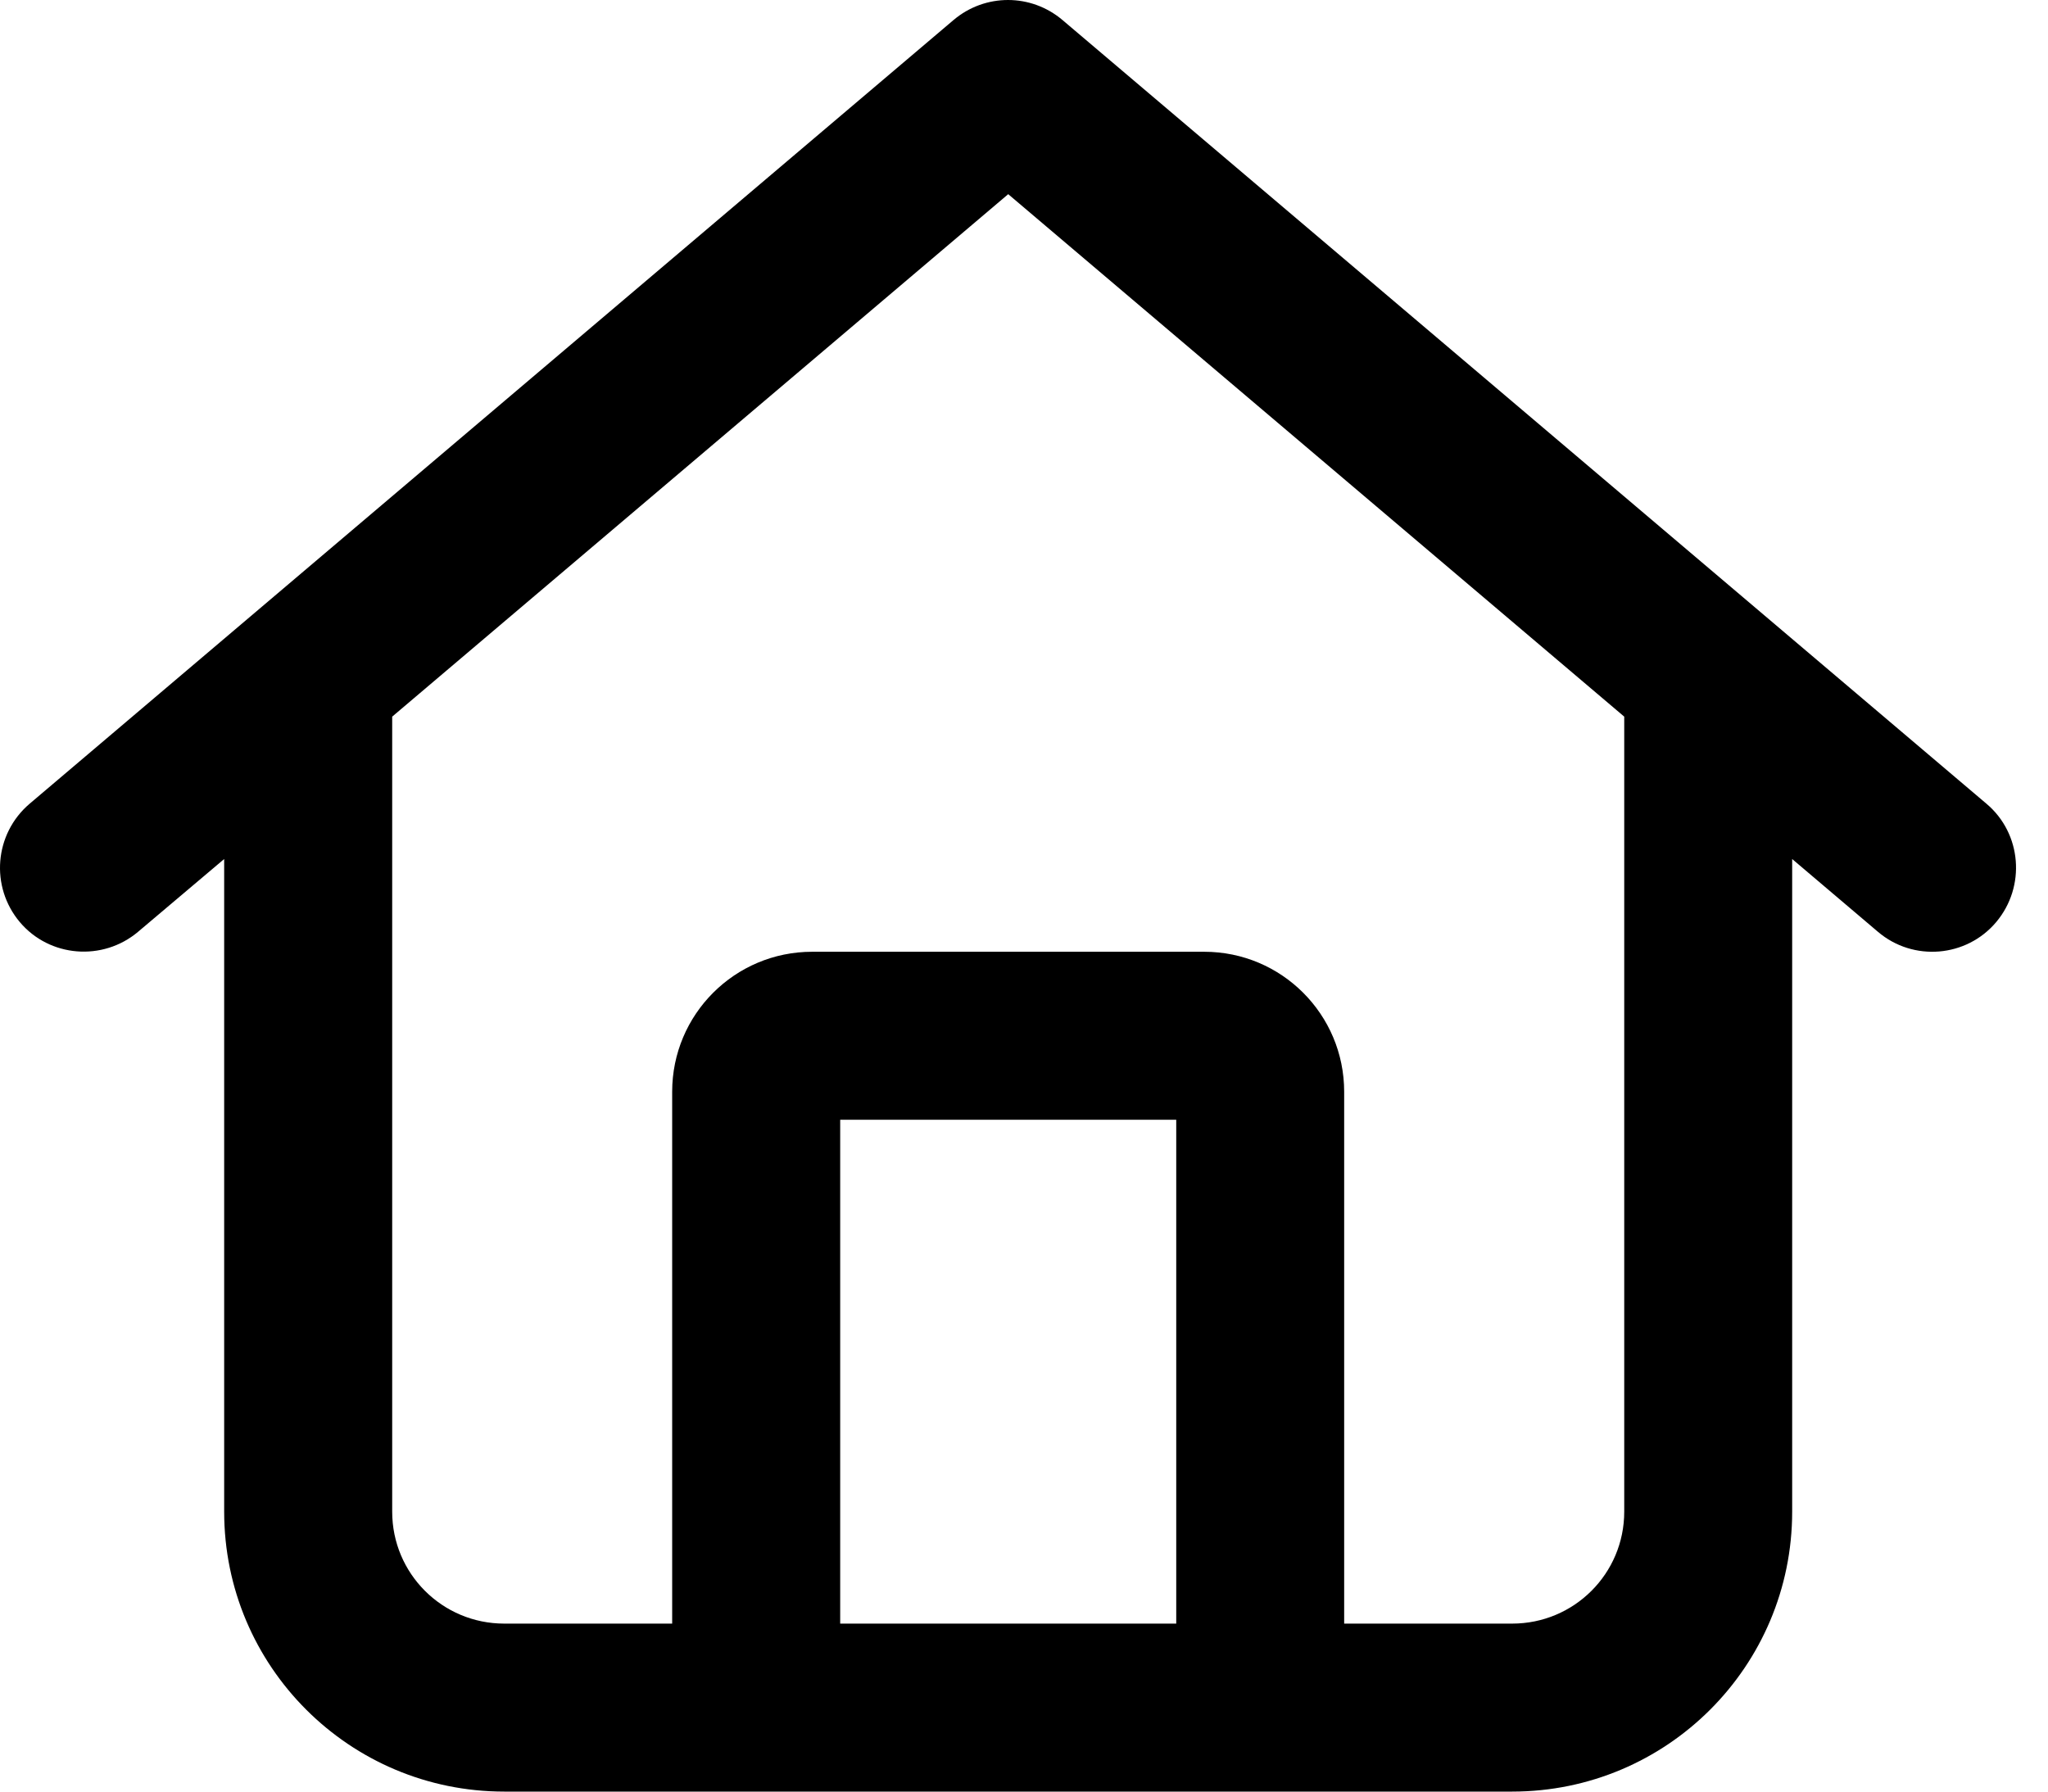
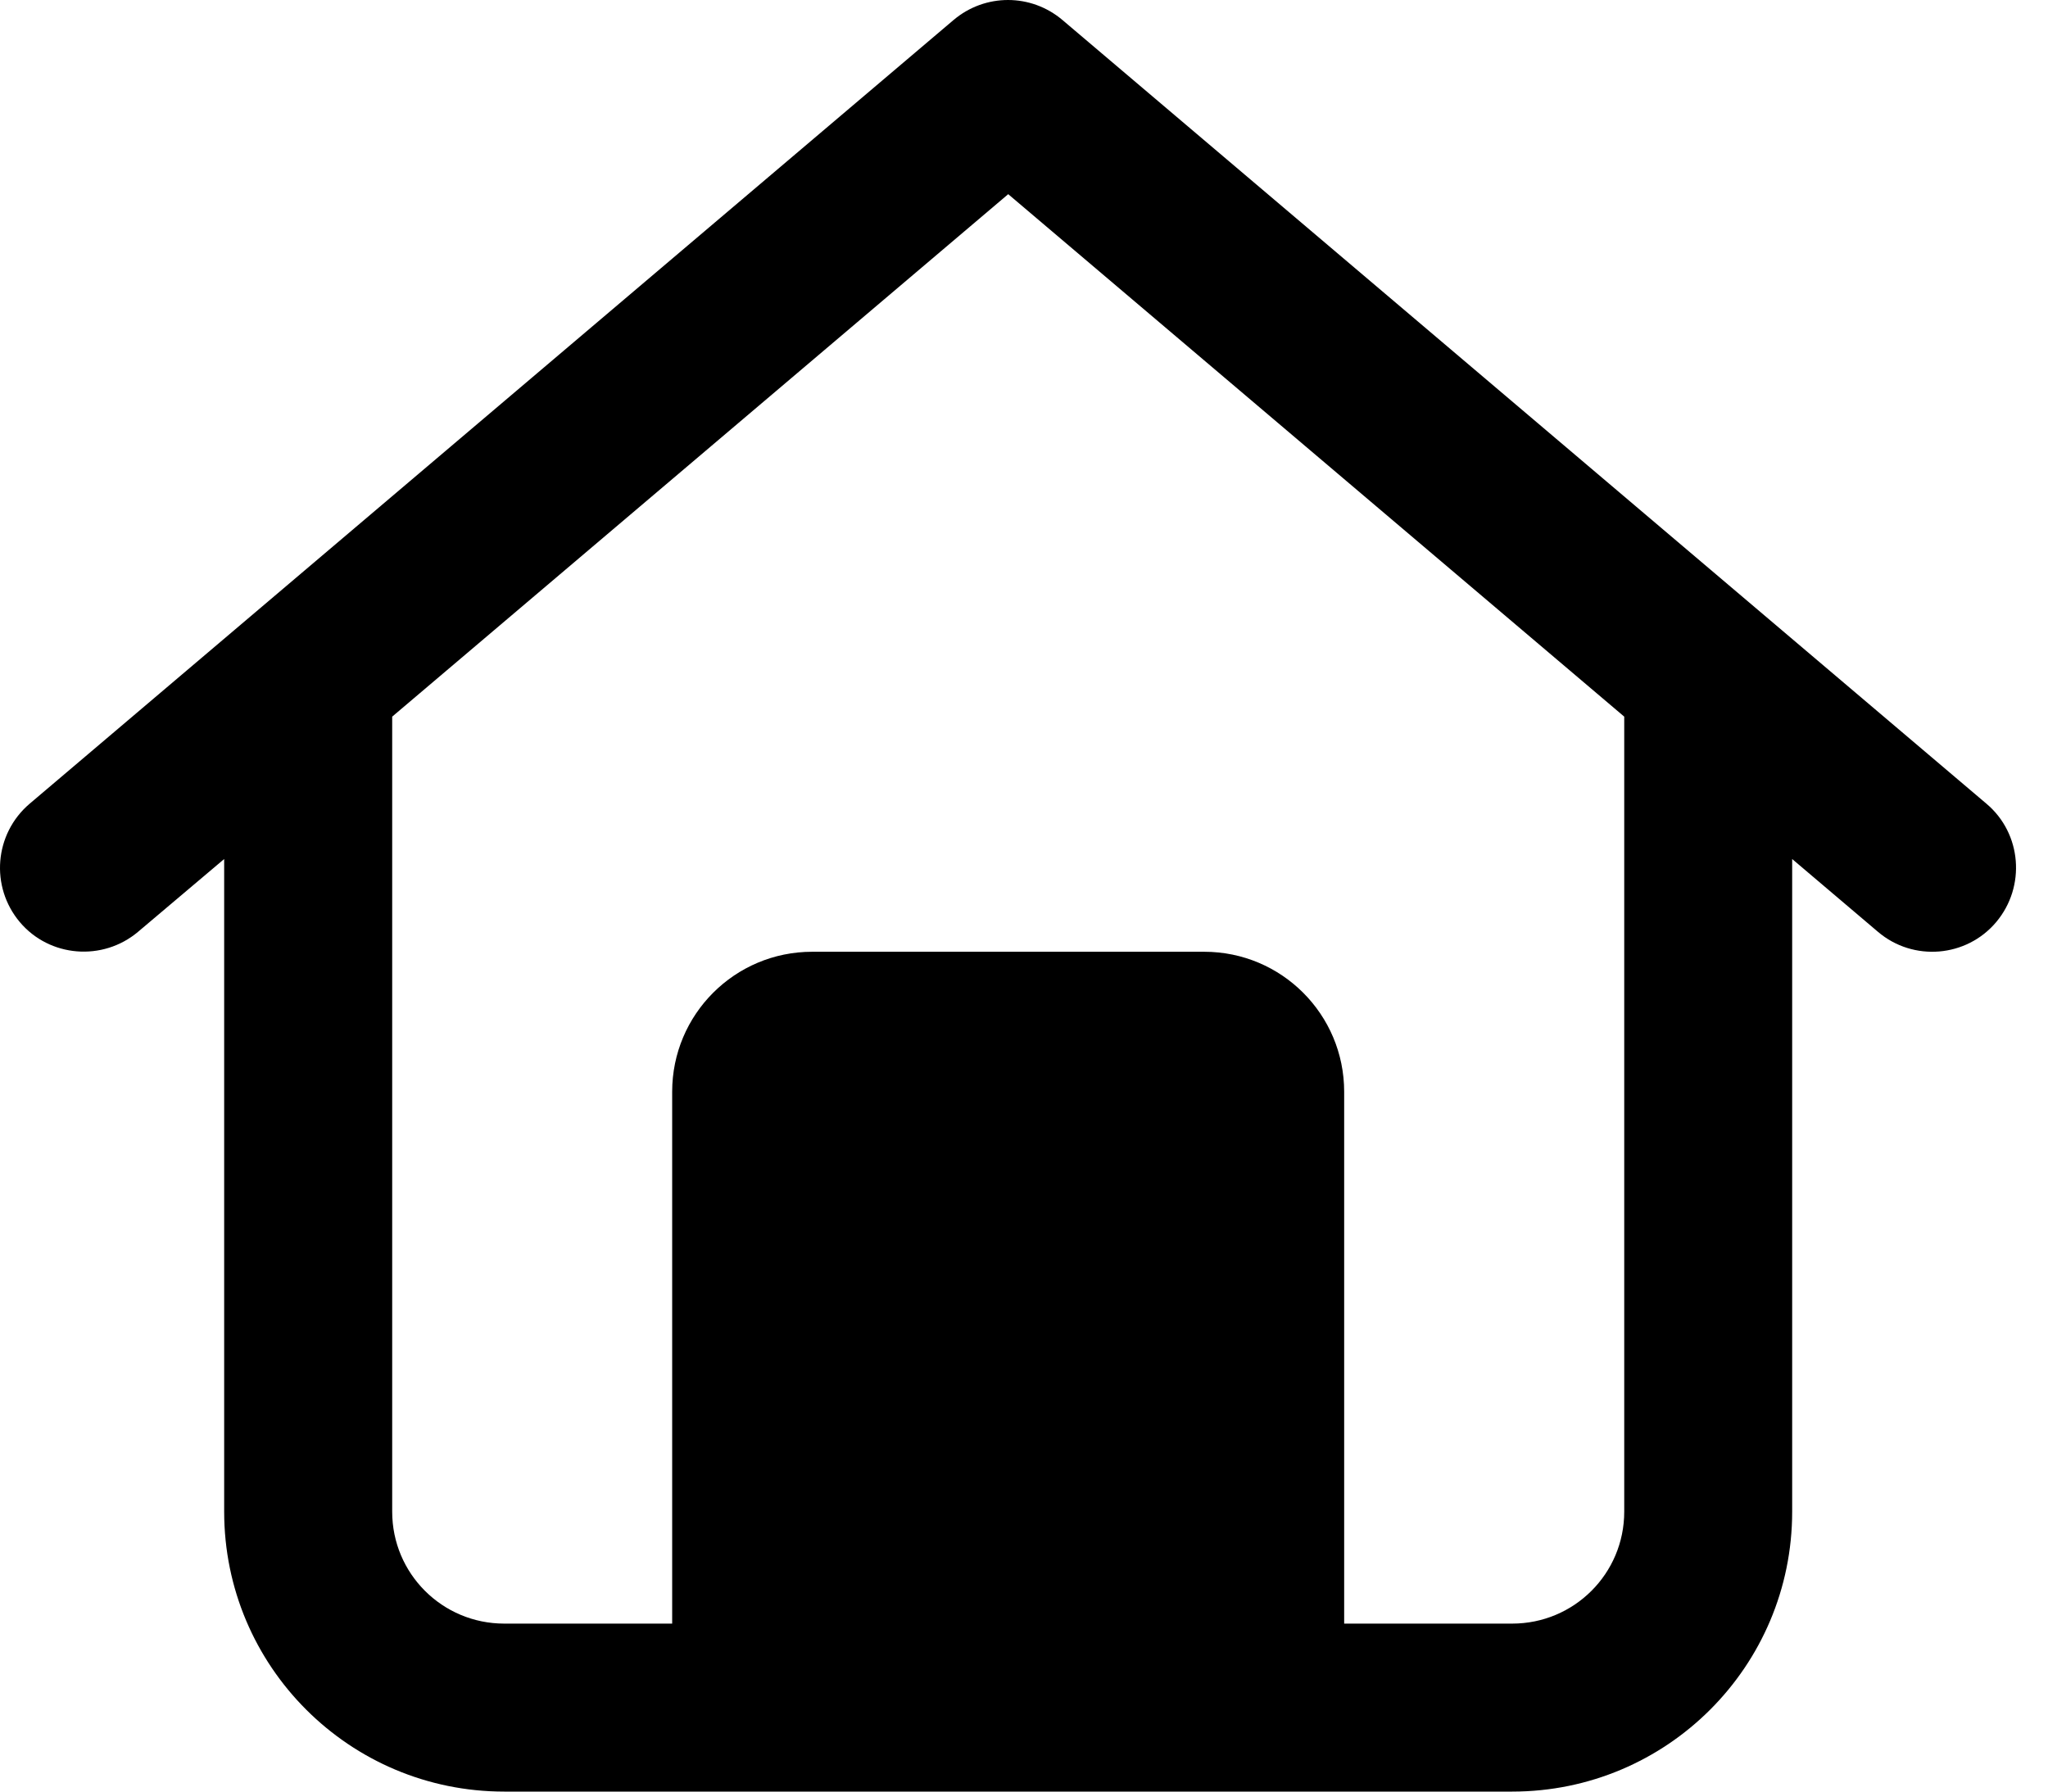
<svg xmlns="http://www.w3.org/2000/svg" width="24" height="21" viewBox="0 0 24 21" fill="none">
-   <path d="M12.45 0.234C12.081 -0.078 11.544 -0.078 11.175 0.234L0.347 9.421C-0.067 9.774 -0.117 10.393 0.232 10.808C0.581 11.222 1.204 11.271 1.618 10.922L2.627 10.069V17.719C2.627 19.532 4.096 21 5.909 21H17.721C19.534 21 21.002 19.532 21.002 17.719V10.069L22.007 10.922C22.421 11.275 23.045 11.222 23.393 10.808C23.742 10.393 23.693 9.77 23.279 9.421L12.45 0.234ZM4.596 17.719V8.4L11.815 2.276L19.034 8.4V17.719C19.034 18.445 18.447 19.031 17.721 19.031H15.752V12.797C15.752 11.89 15.018 11.156 14.112 11.156H9.518C8.611 11.156 7.877 11.89 7.877 12.797V19.031H5.909C5.183 19.031 4.596 18.445 4.596 17.719ZM9.846 19.031V13.125H13.784V19.031H9.846Z" fill="black" />
+   <path d="M12.45 0.234C12.081 -0.078 11.544 -0.078 11.175 0.234L0.347 9.421C-0.067 9.774 -0.117 10.393 0.232 10.808C0.581 11.222 1.204 11.271 1.618 10.922L2.627 10.069V17.719C2.627 19.532 4.096 21 5.909 21H17.721C19.534 21 21.002 19.532 21.002 17.719V10.069L22.007 10.922C22.421 11.275 23.045 11.222 23.393 10.808C23.742 10.393 23.693 9.77 23.279 9.421L12.45 0.234ZM4.596 17.719V8.4L11.815 2.276L19.034 8.4V17.719C19.034 18.445 18.447 19.031 17.721 19.031H15.752V12.797C15.752 11.89 15.018 11.156 14.112 11.156H9.518C8.611 11.156 7.877 11.89 7.877 12.797V19.031H5.909C5.183 19.031 4.596 18.445 4.596 17.719ZM9.846 19.031V13.125H13.784H9.846Z" fill="black" />
</svg>